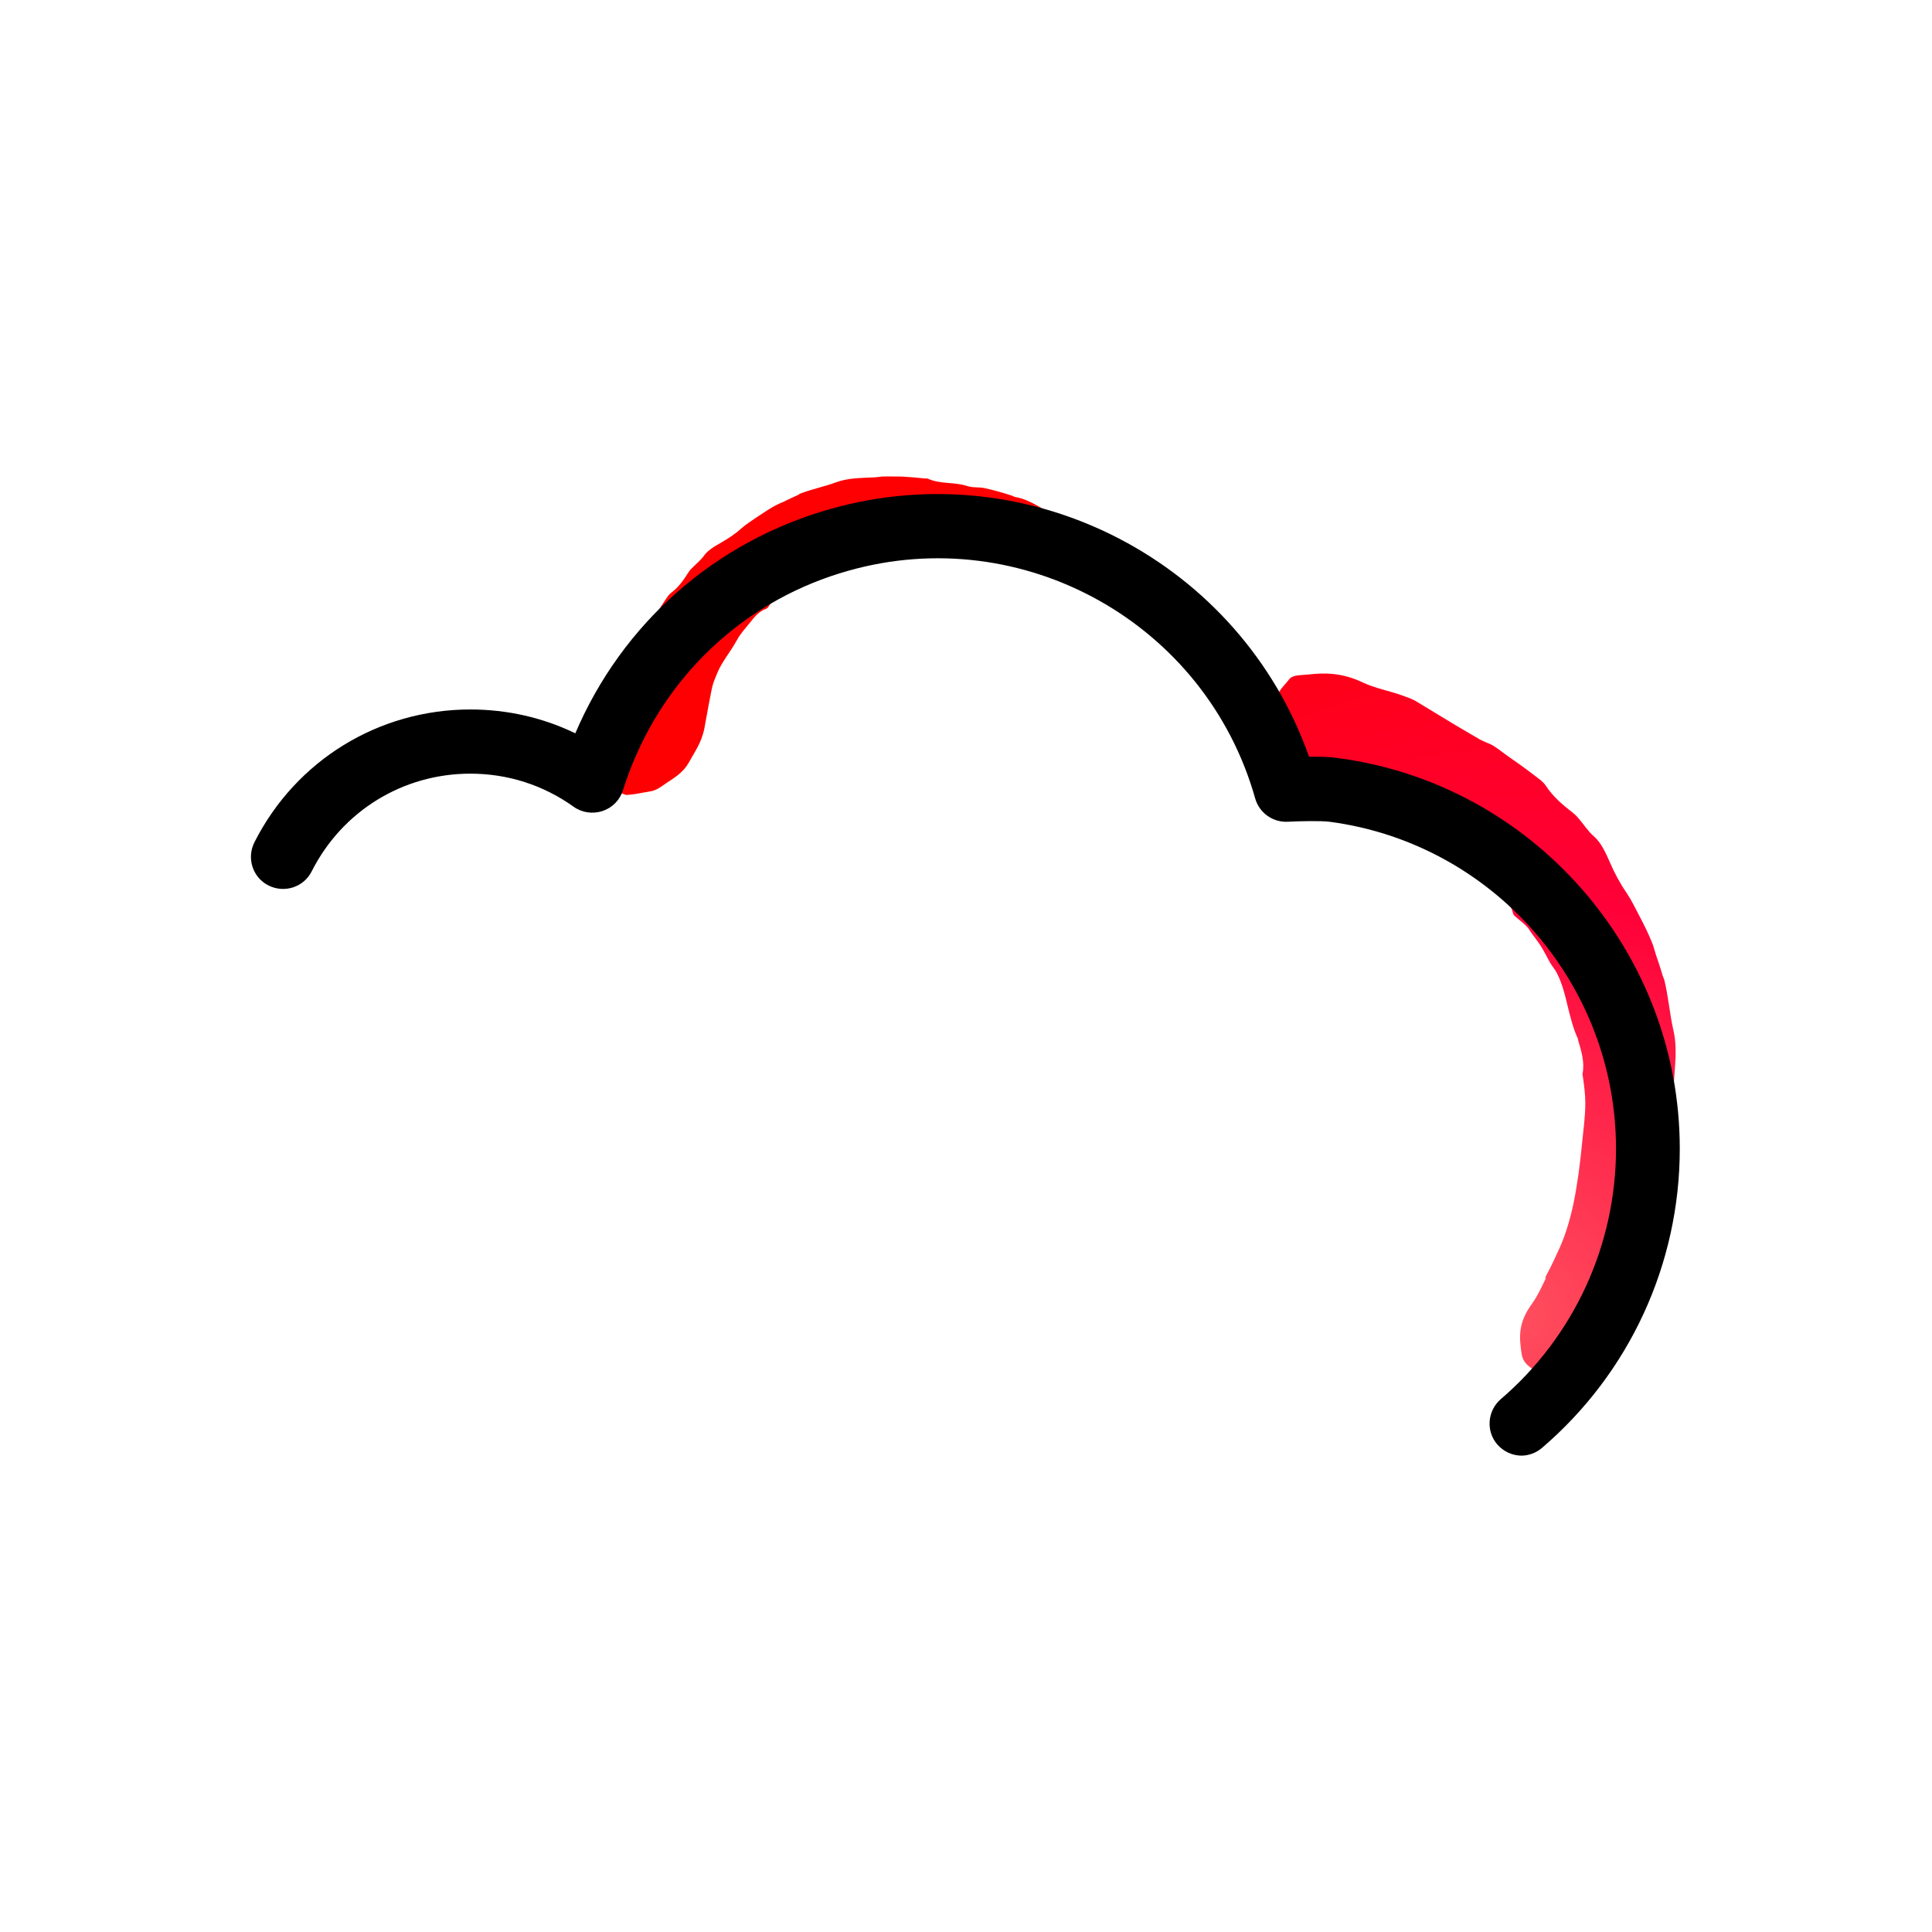
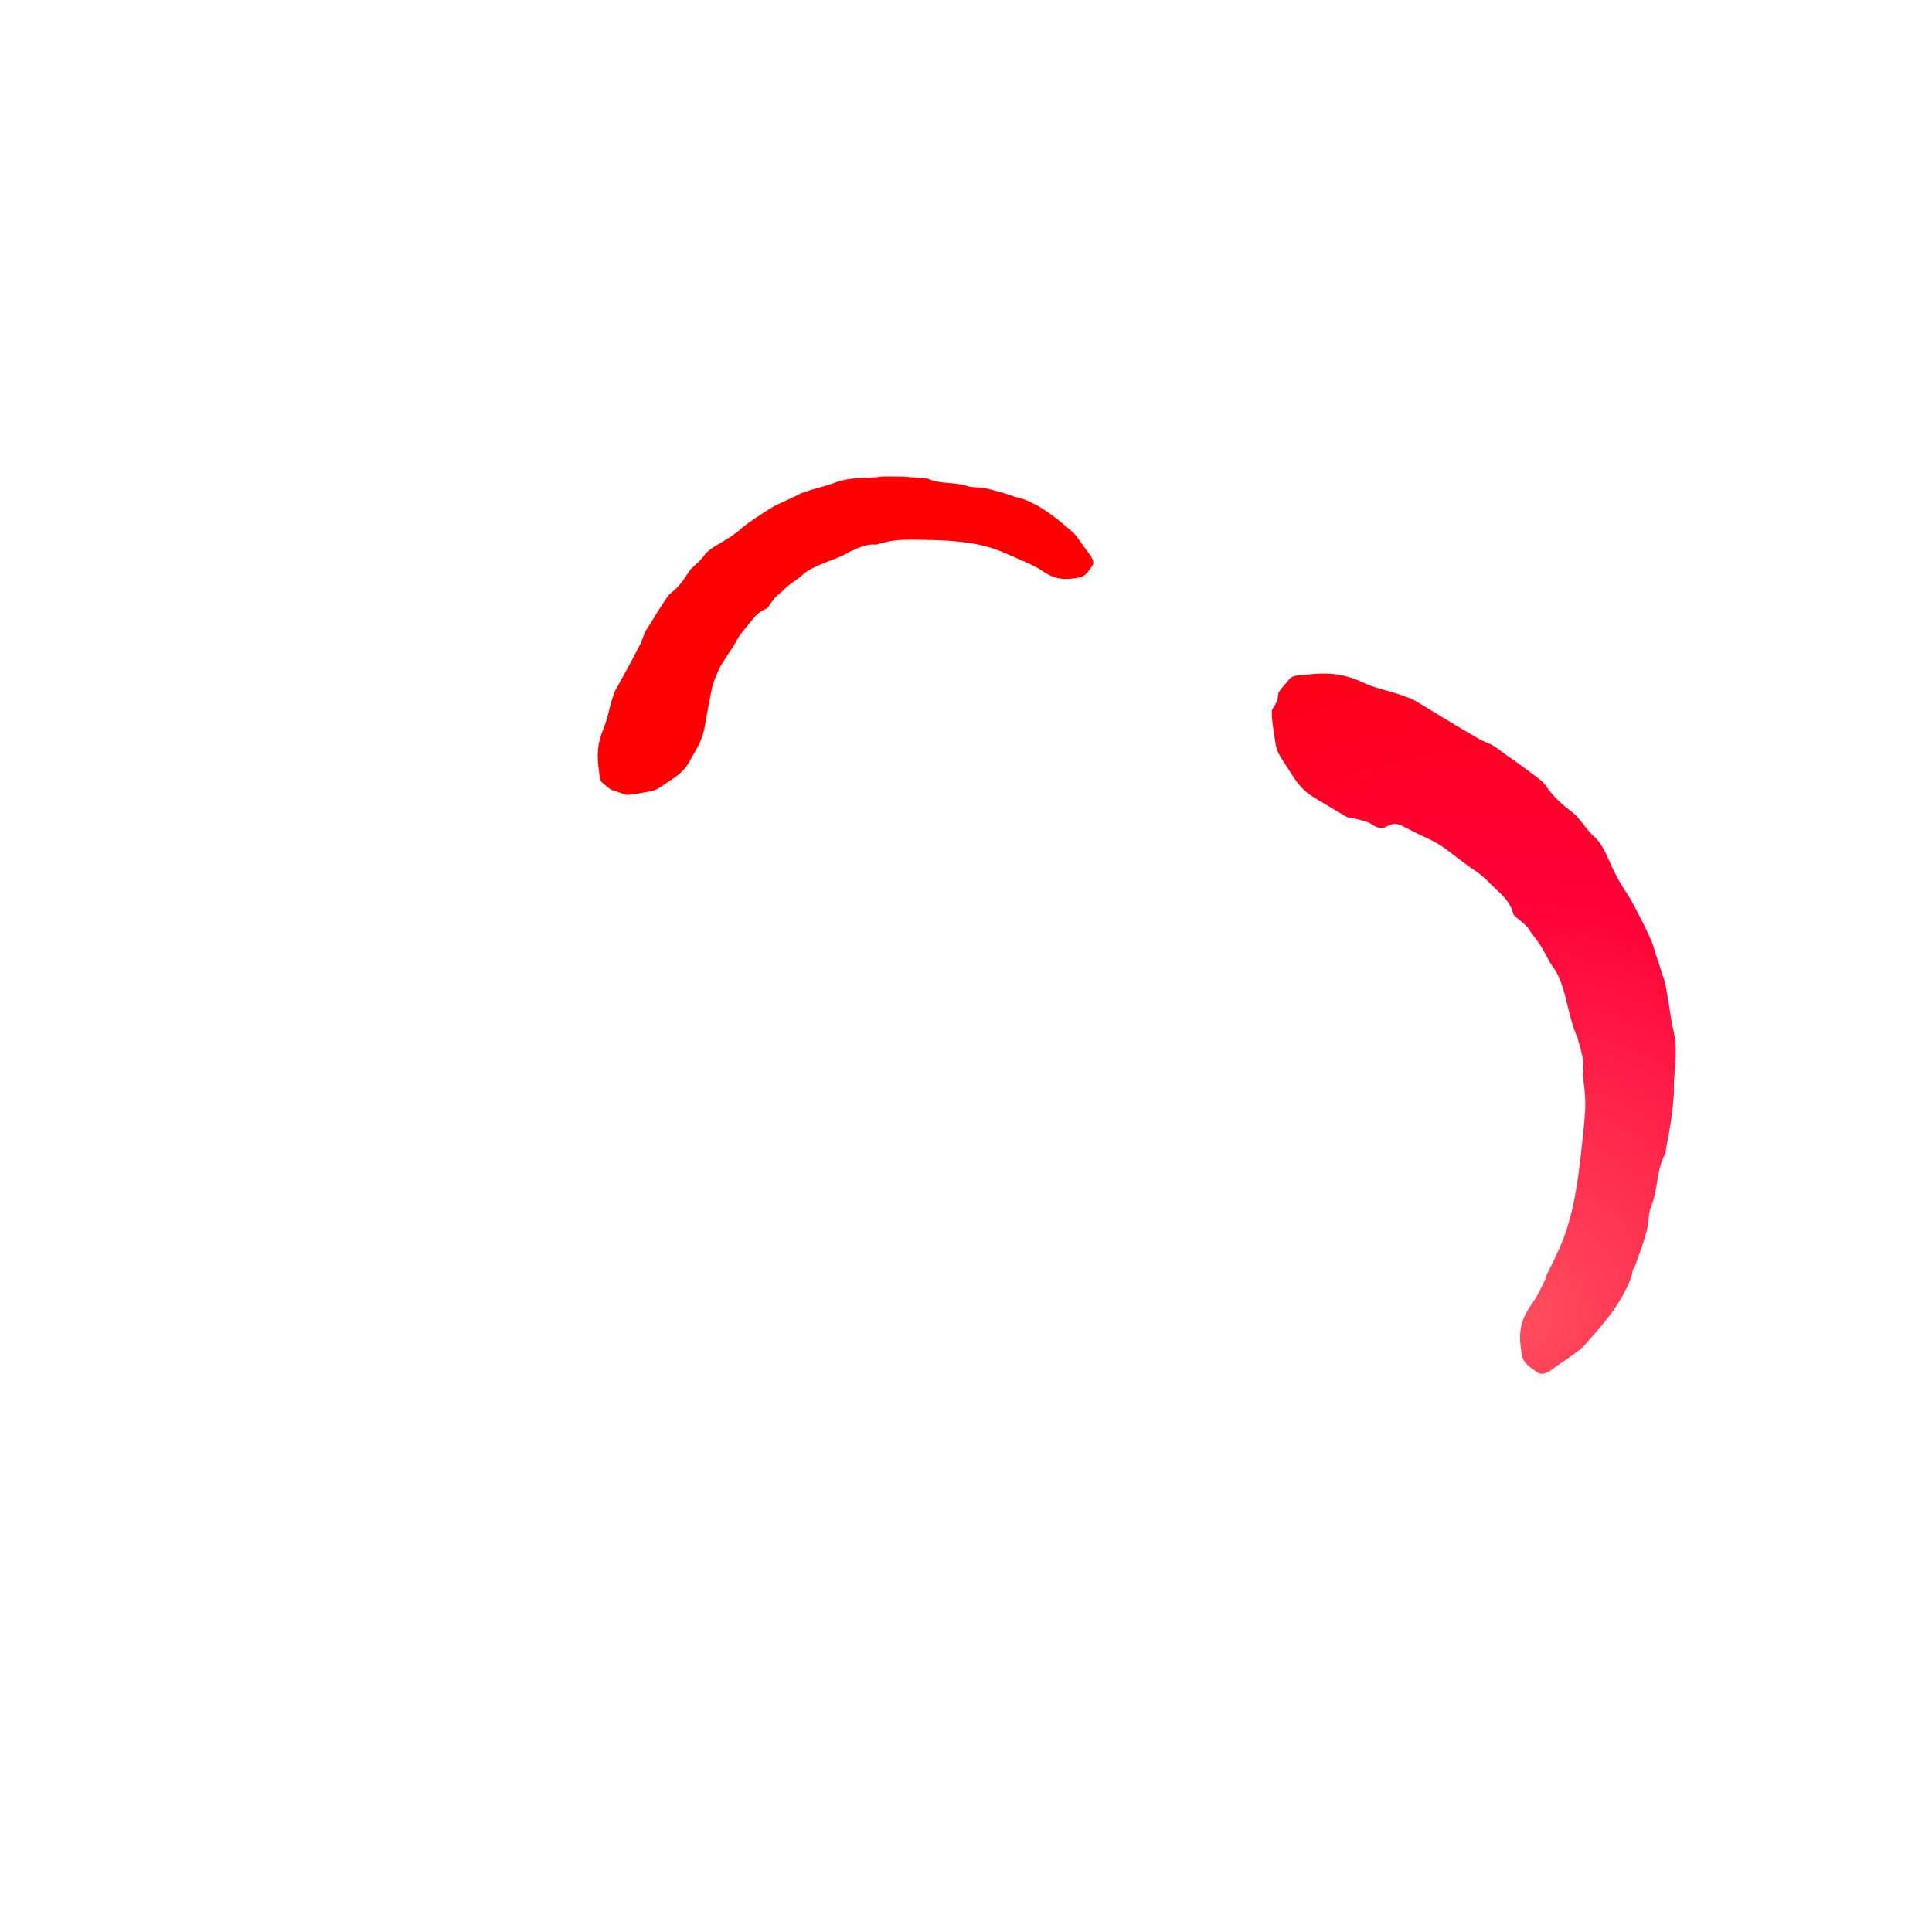
<svg xmlns="http://www.w3.org/2000/svg" xmlns:xlink="http://www.w3.org/1999/xlink" id="Layer_2" data-name="Layer 2" version="1.1" viewBox="0 0 900 900">
  <defs>
    <style>
      .cls-1 {
        fill: url(#radial-gradient);
      }

      .cls-1, .cls-2, .cls-3 {
        stroke-width: 0px;
      }

      .cls-2 {
        fill: #000;
      }

      .cls-3 {
        fill: url(#radial-gradient-2);
      }
    </style>
    <radialGradient id="radial-gradient" cx="707.9" cy="612.5" fx="707.9" fy="612.5" r="492" gradientTransform="translate(-.6 .5)" gradientUnits="userSpaceOnUse">
      <stop offset="0" stop-color="#ff4e5e" />
      <stop offset=".4" stop-color="#ff0038" />
      <stop offset=".8" stop-color="#ff0002" />
    </radialGradient>
    <radialGradient id="radial-gradient-2" cx="707.9" cy="610.1" fx="707.9" fy="610.1" r="490.2" xlink:href="#radial-gradient" />
  </defs>
  <path class="cls-1" d="M719.7,595.3c2-3.7,3.8-7.3,5.4-10.9,3.9-7.9,6.1-15.6,7.8-23.3,1.9-9.2,3.1-18.5,4-27.6.6-6.5,1.6-13,1.6-19.6,0-4.3-.6-8.6-1.2-12.8,0-.3-.2-.6-.1-.8,1.1-5.6-.6-10.8-2.1-15.9,0-.1,0-.3,0-.4-2.3-4.9-3.5-10-4.8-15.2-1.2-5.2-2.5-10.4-4.9-15.2-.9-1.9-2.4-3.5-3.4-5.3-1.4-2.5-2.7-5.2-4.3-7.7-1.3-2-2.7-3.8-4.1-5.7-.8-1-1.3-2.2-2.2-3.1-1.2-1.3-2.6-2.4-3.9-3.5-1-.9-2.4-1.7-2.7-2.9-1.1-4.8-4.5-7.9-7.7-11-3.3-3.1-6.4-6.6-10.2-9-4.8-3.1-9.1-6.8-13.7-10.1-2.6-1.9-5.5-3.5-8.5-4.9-1.5-.7-3-1.4-4.5-2.1-2.4-1.2-4.7-2.4-7.1-3.6-3-1.5-5-.8-6.9.2-2.2,1.2-4.4,1.1-7.5-1.1-1.9-1.3-4.6-1.6-6.9-2.3-1.7-.5-3.7-.4-5.1-1.3-4.7-2.8-9.6-5.7-14.6-8.7-7.4-4.4-10.1-10.7-14-16.4-1.8-2.6-3.4-5.5-3.8-8.1-.5-3.3-1.1-6.7-1.5-10.1-.2-1.7-.4-3.3-.3-5,0-.4,0-.8,0-1.2.2-.4.5-.7.7-1.1.5-.7.9-1.4,1.2-2.1.5-.9.8-1.9.9-2.9,0-.5.1-1,.2-1.5,0-.5.4-.8.7-1.3,1.1-1.8,2.9-3.4,4.2-5.2,1.7-2.4,5.8-2,9.2-2.4,7.7-.9,15.7-.8,25.2,3.7,5.9,2.8,12.5,3.9,18.8,6.2,2,.7,4.2,1.5,6.1,2.6,6.3,3.8,12.3,7.5,18.3,11.1,3,1.8,6.1,3.6,9.2,5.4.7.4,1.5.8,2.2,1.3.5.2,1,.5,1.5.7,1,.5,2,.9,3,1.3,2.8,1.2,5.3,3.5,7.9,5.3,4.5,3.1,9.1,6.4,13.5,9.8,1.7,1.3,3.6,2.6,4.8,4.4,3.4,5.2,7.9,9,12.7,12.7,1,.8,1.9,1.7,2.7,2.7,2.4,2.8,4.2,5.8,7.1,8.3,3.3,2.9,5.4,7.6,7.3,11.9,2.2,5.1,4.7,9.8,7.8,14.3,2.3,3.4,4.1,7.2,6,10.8,2.1,4,4.1,8,5.8,12.2.8,1.9,1.3,4,1.9,5.9,1.1,3.2,2.2,6.4,3.1,9.6.2.7.6,1.4.8,2.1,1.9,7.7,2.5,15.8,4.2,23.3,1.9,8,.8,16,.3,23.8-.1,1.8,0,3.7,0,5.5-.3,4.2-.7,8.3-1.3,12.4-.7,4.8-1.6,9.5-2.5,14.2-.1.5,0,1.1-.2,1.6-2.2,4-3,8.1-3.7,12.3-.7,4.2-1.3,8.4-2.9,12.3-1.4,3.4-1.1,7.4-2,11.1-1.5,5.6-3.5,11.2-5.5,16.6-.4,1-1.1,1.9-1.2,2.8-.2,1.2-.6,2.4-1,3.5l-.3.8-.4,1c-.4.9-.8,1.8-1.2,2.6-1.7,3.5-3.7,6.7-5.8,9.8-4.3,6.1-9.2,11.5-14,16.9-1.4,1.5-3,2.6-4.6,3.8-3.3,2.4-6.7,4.5-10,7-3.1,2.3-5.4,2.9-7.5,1.2-2.9-2.2-6.2-3.6-6.9-8.5-1.1-7.4-1.7-14.1,4.6-22.8,3.2-4.4,5.4-9.7,6.8-12.4Z" />
  <path class="cls-3" d="M476.4,261.4c-2.7-1.4-5.4-2.6-8.1-3.7-5.8-2.6-11.3-3.9-16.9-4.8-6.7-1-13.3-1.3-19.9-1.4-4.7,0-9.4-.3-14,.2-3.1.3-6,1.1-9,1.9-.2,0-.4.2-.6.1-4-.4-7.6,1.3-11.1,2.9,0,0-.2,0-.3,0-3.3,2.1-6.8,3.5-10.4,4.8-3.6,1.4-7.2,2.8-10.4,4.9-1.3.9-2.3,2-3.5,2.9-1.7,1.3-3.5,2.4-5.2,3.8-1.3,1.1-2.5,2.3-3.8,3.5-.7.6-1.5,1.1-2.1,1.8-.8,1-1.5,2.1-2.3,3.1-.6.8-1,1.9-1.9,2.2-3.4,1.2-5.4,3.8-7.5,6.4-2.1,2.6-4.4,5.1-6,8-2,3.7-4.5,7-6.7,10.6-1.3,2-2.3,4.2-3.2,6.5-.5,1.1-.9,2.2-1.3,3.4-.8,2.1-3.8,19.6-4.2,21.5-1.5,6.3-4.1,9.8-7,15-3.1,5.6-7.7,7.7-11.9,10.7-1.9,1.4-4,2.6-5.9,2.9-2.4.4-4.9.9-7.4,1.3-1.2.2-2.4.3-3.6.4-.1,0-.6,0-.6,0,.2.1-.5-.2-1.1-.4l-1.7-.6-4.1-1.4c-1.4-.8-2.6-2.2-3.9-3.1-1.8-1.2-1.5-4.3-1.9-6.8-.8-5.7-.8-11.5,2.2-18.5,1.9-4.4,2.6-9.2,4.1-13.9.5-1.5.9-3.1,1.7-4.5,2.6-4.6,5.1-9.1,7.5-13.6,1.2-2.3,2.4-4.6,3.6-6.9.3-.6.6-1.1.8-1.7.1-.3.3-.7.4-1.1.3-.7.6-1.4.8-2.2.7-2.1,2.3-3.9,3.4-5.8,2-3.4,4.1-6.7,6.3-10,.9-1.3,1.7-2.7,2.9-3.6,3.6-2.7,5.9-6.1,8.2-9.7.5-.8,1.1-1.5,1.8-2.1,1.8-1.8,3.8-3.4,5.4-5.6,1.8-2.5,5-4.4,7.9-6,3.4-2,6.6-4,9.5-6.7,2.2-1.9,4.7-3.5,7.2-5.2,2.7-1.8,5.4-3.6,8.2-5.2,1.3-.7,2.7-1.3,4.1-1.9,2.2-1.1,4.4-2.1,6.6-3.1.5-.2.9-.6,1.4-.8,5.4-2.1,11.2-3.2,16.5-5.2,5.7-2.1,11.6-2,17.4-2.3,1.4,0,2.7-.3,4-.4,3.1-.1,6.2,0,9.3,0,3.6.2,7.1.5,10.7.9.4,0,.8,0,1.2,0,6.1,2.8,12.5,1.5,18.5,3.5,2.6.9,5.5.4,8.2,1,4.2.9,8.3,2.1,12.4,3.4.7.2,1.4.7,2.1.8.9.1,1.8.4,2.6.6l.6.2.8.3c.7.3,1.4.5,2,.8,2.6,1.2,5.1,2.6,7.4,4.1,4.7,3,8.8,6.6,12.9,10.1,1.2,1,2,2.2,2.9,3.4,1.8,2.4,3.4,4.9,5.3,7.3,1.7,2.3,2.1,4,.9,5.5-1.6,2.1-2.6,4.6-6.2,5.2-5.4.9-10.3,1.4-16.8-3.1-3.3-2.3-7.2-3.8-9.2-4.8Z" />
-   <path class="cls-2" d="M708.9,678.1c-4.2,0-8.4-1.8-11.4-5.2-5.4-6.3-4.6-15.7,1.6-21.1,34.1-29.2,53.7-71.8,53.7-116.7,0-76.9-57.4-142.3-133.5-152.3-4-.5-13.7-.3-19.3,0-7,.4-13.4-4.1-15.3-10.9-23-81.5-108.1-129.1-189.6-106-45.7,12.9-82.2,45.5-100.3,89.5-1.7,4.1-3.2,8.4-4.6,12.7-1.4,4.6-5,8.2-9.5,9.7-4.6,1.5-9.6.8-13.5-2-14.1-10.1-30.7-15.4-48.1-15.4-31.4,0-59.7,17.4-73.9,45.5-3.7,7.4-12.7,10.3-20.1,6.6-7.4-3.7-10.3-12.7-6.6-20.1,19.3-38.2,57.9-61.9,100.6-61.9,17.2,0,33.8,3.8,48.9,11.1,21.9-51.3,65.1-89.3,118.8-104.5,93.6-26.5,191.1,25,223,115.4,4.5,0,9.4,0,13.2.6,90.9,11.9,159.5,90.1,159.5,182,0,53.7-23.4,104.5-64.2,139.4-2.8,2.4-6.3,3.6-9.7,3.6Z" />
</svg>